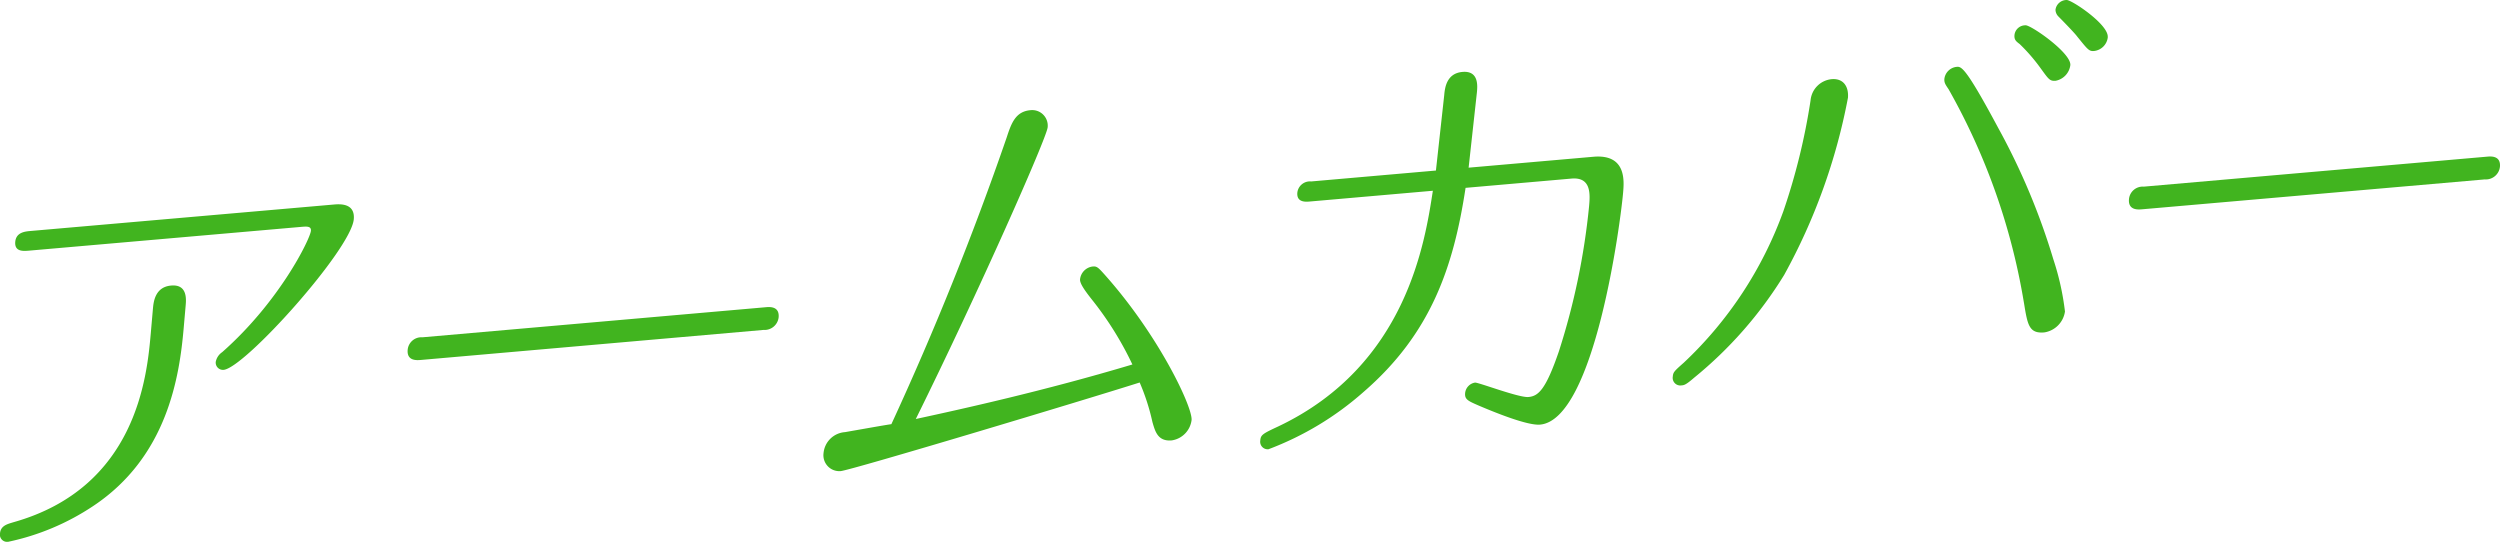
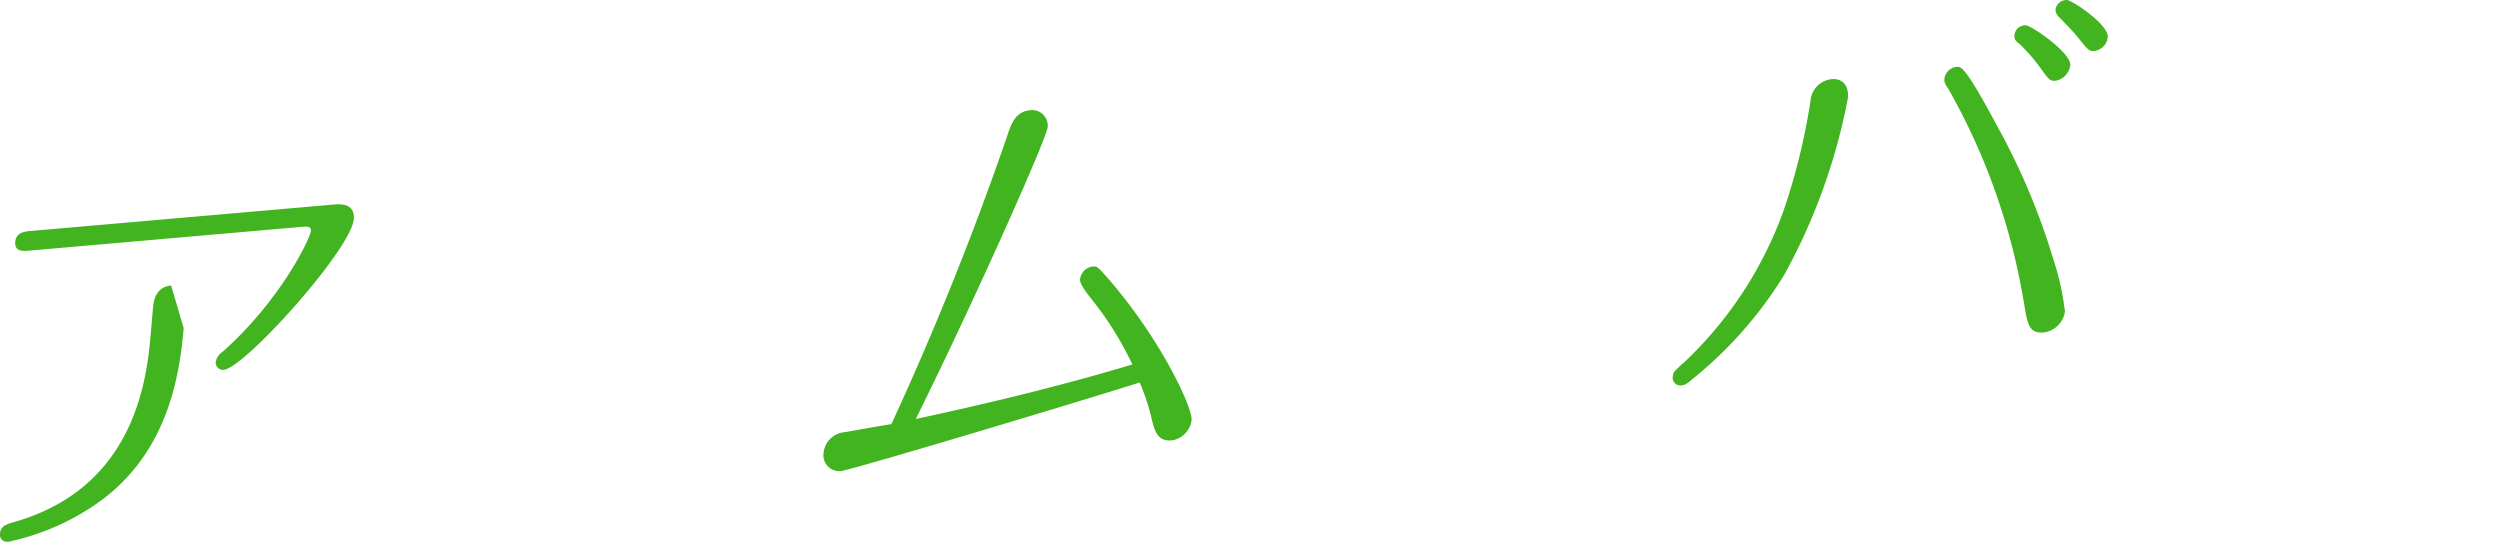
<svg xmlns="http://www.w3.org/2000/svg" id="Group_504" data-name="Group 504" width="199.485" height="43.234" viewBox="0 0 199.485 43.234">
  <defs>
    <clipPath id="clip-path">
      <rect id="Rectangle_131" data-name="Rectangle 131" width="199.485" height="43.234" fill="#41b41f" />
    </clipPath>
  </defs>
  <g id="Group_223" data-name="Group 223" clip-path="url(#clip-path)">
-     <path id="Path_1497" data-name="Path 1497" d="M14.656,26.191c-.333,3.8-1.272,10.25-7.24,14.2A19.42,19.42,0,0,1,.659,43.23.575.575,0,0,1,0,42.56c.055-.627.611-.745,1.067-.888C10.885,38.91,11.73,30.047,12.031,26.594l.171-1.953c.046-.522.153-1.743,1.456-1.856s1.2,1.1,1.156,1.594Zm11.938-9.867c.48-.043,1.751-.154,1.636,1.17-.211,2.406-8.706,11.871-10.388,12.018a.58.58,0,0,1-.627-.638,1.211,1.211,0,0,1,.512-.772c4.615-4.071,7.027-9.058,7.082-9.685.034-.384-.344-.351-.79-.312L2.317,20c-.447.039-1.167.1-1.1-.7.066-.767.787-.831,1.233-.87Z" transform="translate(0 0)" fill="#41b41f" />
-     <path id="Path_1498" data-name="Path 1498" d="M61.111,24.514c.274-.024,1.1-.1,1.019.812a1.133,1.133,0,0,1-1.211,1L33.585,28.722c-.309.026-1.134.1-1.055-.808a1.1,1.1,0,0,1,1.179-1Z" transform="translate(0 0)" fill="#41b41f" />
+     <path id="Path_1497" data-name="Path 1497" d="M14.656,26.191c-.333,3.8-1.272,10.25-7.24,14.2A19.42,19.42,0,0,1,.659,43.23.575.575,0,0,1,0,42.56c.055-.627.611-.745,1.067-.888C10.885,38.91,11.73,30.047,12.031,26.594l.171-1.953c.046-.522.153-1.743,1.456-1.856Zm11.938-9.867c.48-.043,1.751-.154,1.636,1.17-.211,2.406-8.706,11.871-10.388,12.018a.58.58,0,0,1-.627-.638,1.211,1.211,0,0,1,.512-.772c4.615-4.071,7.027-9.058,7.082-9.685.034-.384-.344-.351-.79-.312L2.317,20c-.447.039-1.167.1-1.1-.7.066-.767.787-.831,1.233-.87Z" transform="translate(0 0)" fill="#41b41f" />
    <path id="Path_1499" data-name="Path 1499" d="M67.087,37.591a1.271,1.271,0,0,1-1.373-1.437,1.846,1.846,0,0,1,1.713-1.672c1.212-.211,3.081-.547,3.7-.637A246.182,246.182,0,0,0,80.317,11c.373-1.139.7-2.1,1.9-2.207a1.241,1.241,0,0,1,1.38,1.366c-.074.838-5.513,13.148-10.522,23.275,3.751-.812,10.249-2.246,17.283-4.35a26.34,26.34,0,0,0-3.105-5.021c-.644-.809-1.1-1.427-1.071-1.775a1.153,1.153,0,0,1,1.01-1.023c.343-.03.436.065,1.118.837,4.216,4.786,6.86,10.4,6.771,11.414A1.875,1.875,0,0,1,93.5,35.141c-1.132.1-1.331-.747-1.541-1.456a17.3,17.3,0,0,0-1.019-3.164c-4.345,1.383-23.034,7-23.858,7.07" transform="translate(0 0)" fill="#41b41f" />
-     <path id="Path_1500" data-name="Path 1500" d="M127.141,12.509c2.644-.23,2.455,1.93,2.372,2.873-.2,2.336-2.267,18.122-6.628,18.5-1.029.09-3.726-1.024-4.876-1.512-.853-.374-1.15-.488-1.1-1.011a.946.946,0,0,1,.789-.83c.274-.024,3.5,1.216,4.26,1.15.79-.069,1.378-.57,2.431-3.639a55.568,55.568,0,0,0,2.408-11.56c.083-.942.208-2.371-1.406-2.23l-8.447.739c-.961,6.313-2.755,11.625-8.138,16.284a24.438,24.438,0,0,1-7.59,4.574.6.6,0,0,1-.653-.7c.039-.453.183-.536,1.461-1.133,10.241-4.875,11.684-14.76,12.31-18.793l-9.82.859c-.309.027-1.064.092-.994-.709a1.012,1.012,0,0,1,1.1-.892l9.958-.871.662-6.011c.051-.592.186-1.746,1.457-1.858,1.34-.117,1.191,1.176,1.152,1.629l-.662,6.011Z" transform="translate(0 0)" fill="#41b41f" />
    <path id="Path_1501" data-name="Path 1501" d="M147.451,7.825a47.477,47.477,0,0,1-5.086,14.114,32.44,32.44,0,0,1-7.192,8.208c-.665.577-.8.589-1.007.606a.607.607,0,0,1-.688-.7c.03-.35.1-.425.881-1.115A31.107,31.107,0,0,0,142.3,16.859a50.721,50.721,0,0,0,2.171-8.842,1.873,1.873,0,0,1,1.683-1.7c.892-.078,1.384.536,1.3,1.512M161.494,24.14a51.6,51.6,0,0,0-6.008-17.018c-.241-.359-.364-.521-.336-.835a1.1,1.1,0,0,1,.969-.951c.378-.033.686-.059,3.323,4.866a53.744,53.744,0,0,1,4.4,10.481,21.049,21.049,0,0,1,.93,4.174,1.973,1.973,0,0,1-1.645,1.667c-1.236.108-1.343-.61-1.631-2.384M165.2,5.2a1.456,1.456,0,0,1-1.165,1.244c-.481.042-.569-.124-1.207-1a14.168,14.168,0,0,0-1.671-1.929c-.288-.217-.447-.343-.413-.726a.871.871,0,0,1,.884-.77c.412-.035,3.657,2.207,3.572,3.183m2.99-2.234a1.24,1.24,0,0,1-1.085,1.1c-.411.037-.5-.094-1.363-1.16-.213-.293-1.278-1.377-1.5-1.6a.782.782,0,0,1-.226-.534A.9.9,0,0,1,164.9,0c.378-.032,3.373,1.954,3.285,2.966" transform="translate(0 0)" fill="#41b41f" />
-     <path id="Path_1502" data-name="Path 1502" d="M198.461,12.5c.273-.024,1.1-.1,1.019.811a1.134,1.134,0,0,1-1.211,1.005L170.935,16.7c-.309.027-1.134.1-1.055-.807a1.1,1.1,0,0,1,1.179-1Z" transform="translate(0 0)" fill="#41b41f" />
  </g>
</svg>